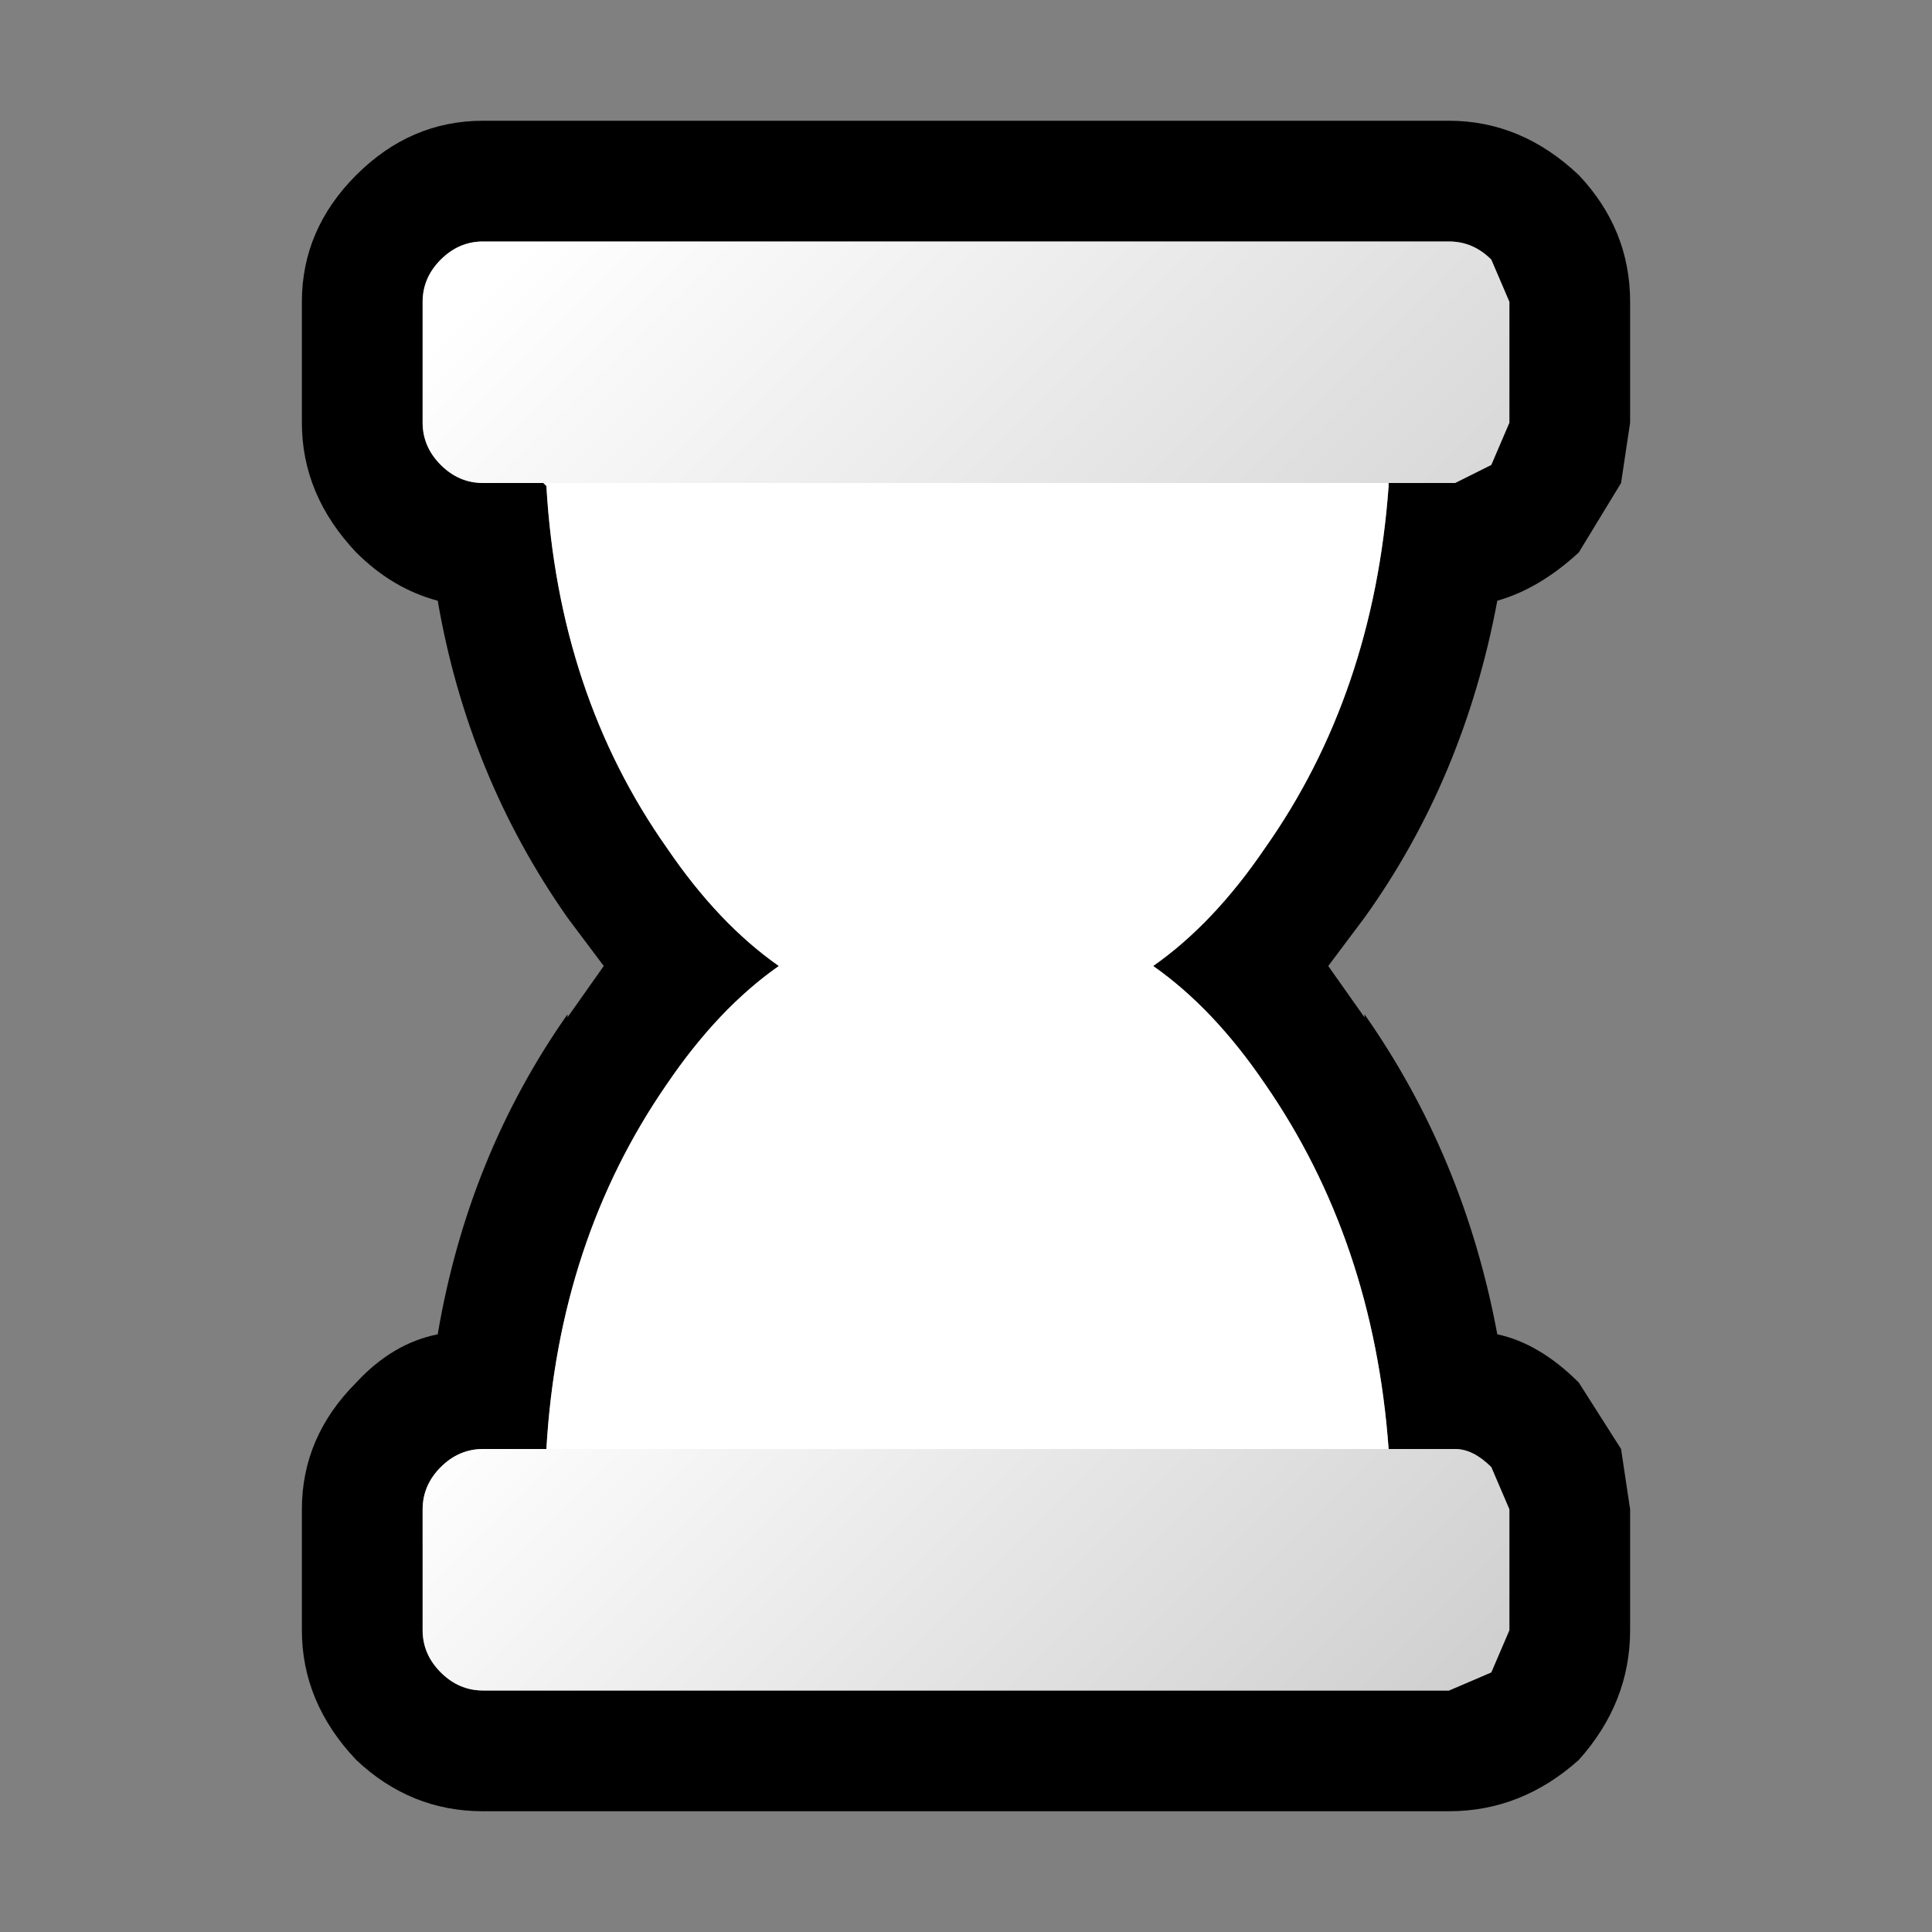
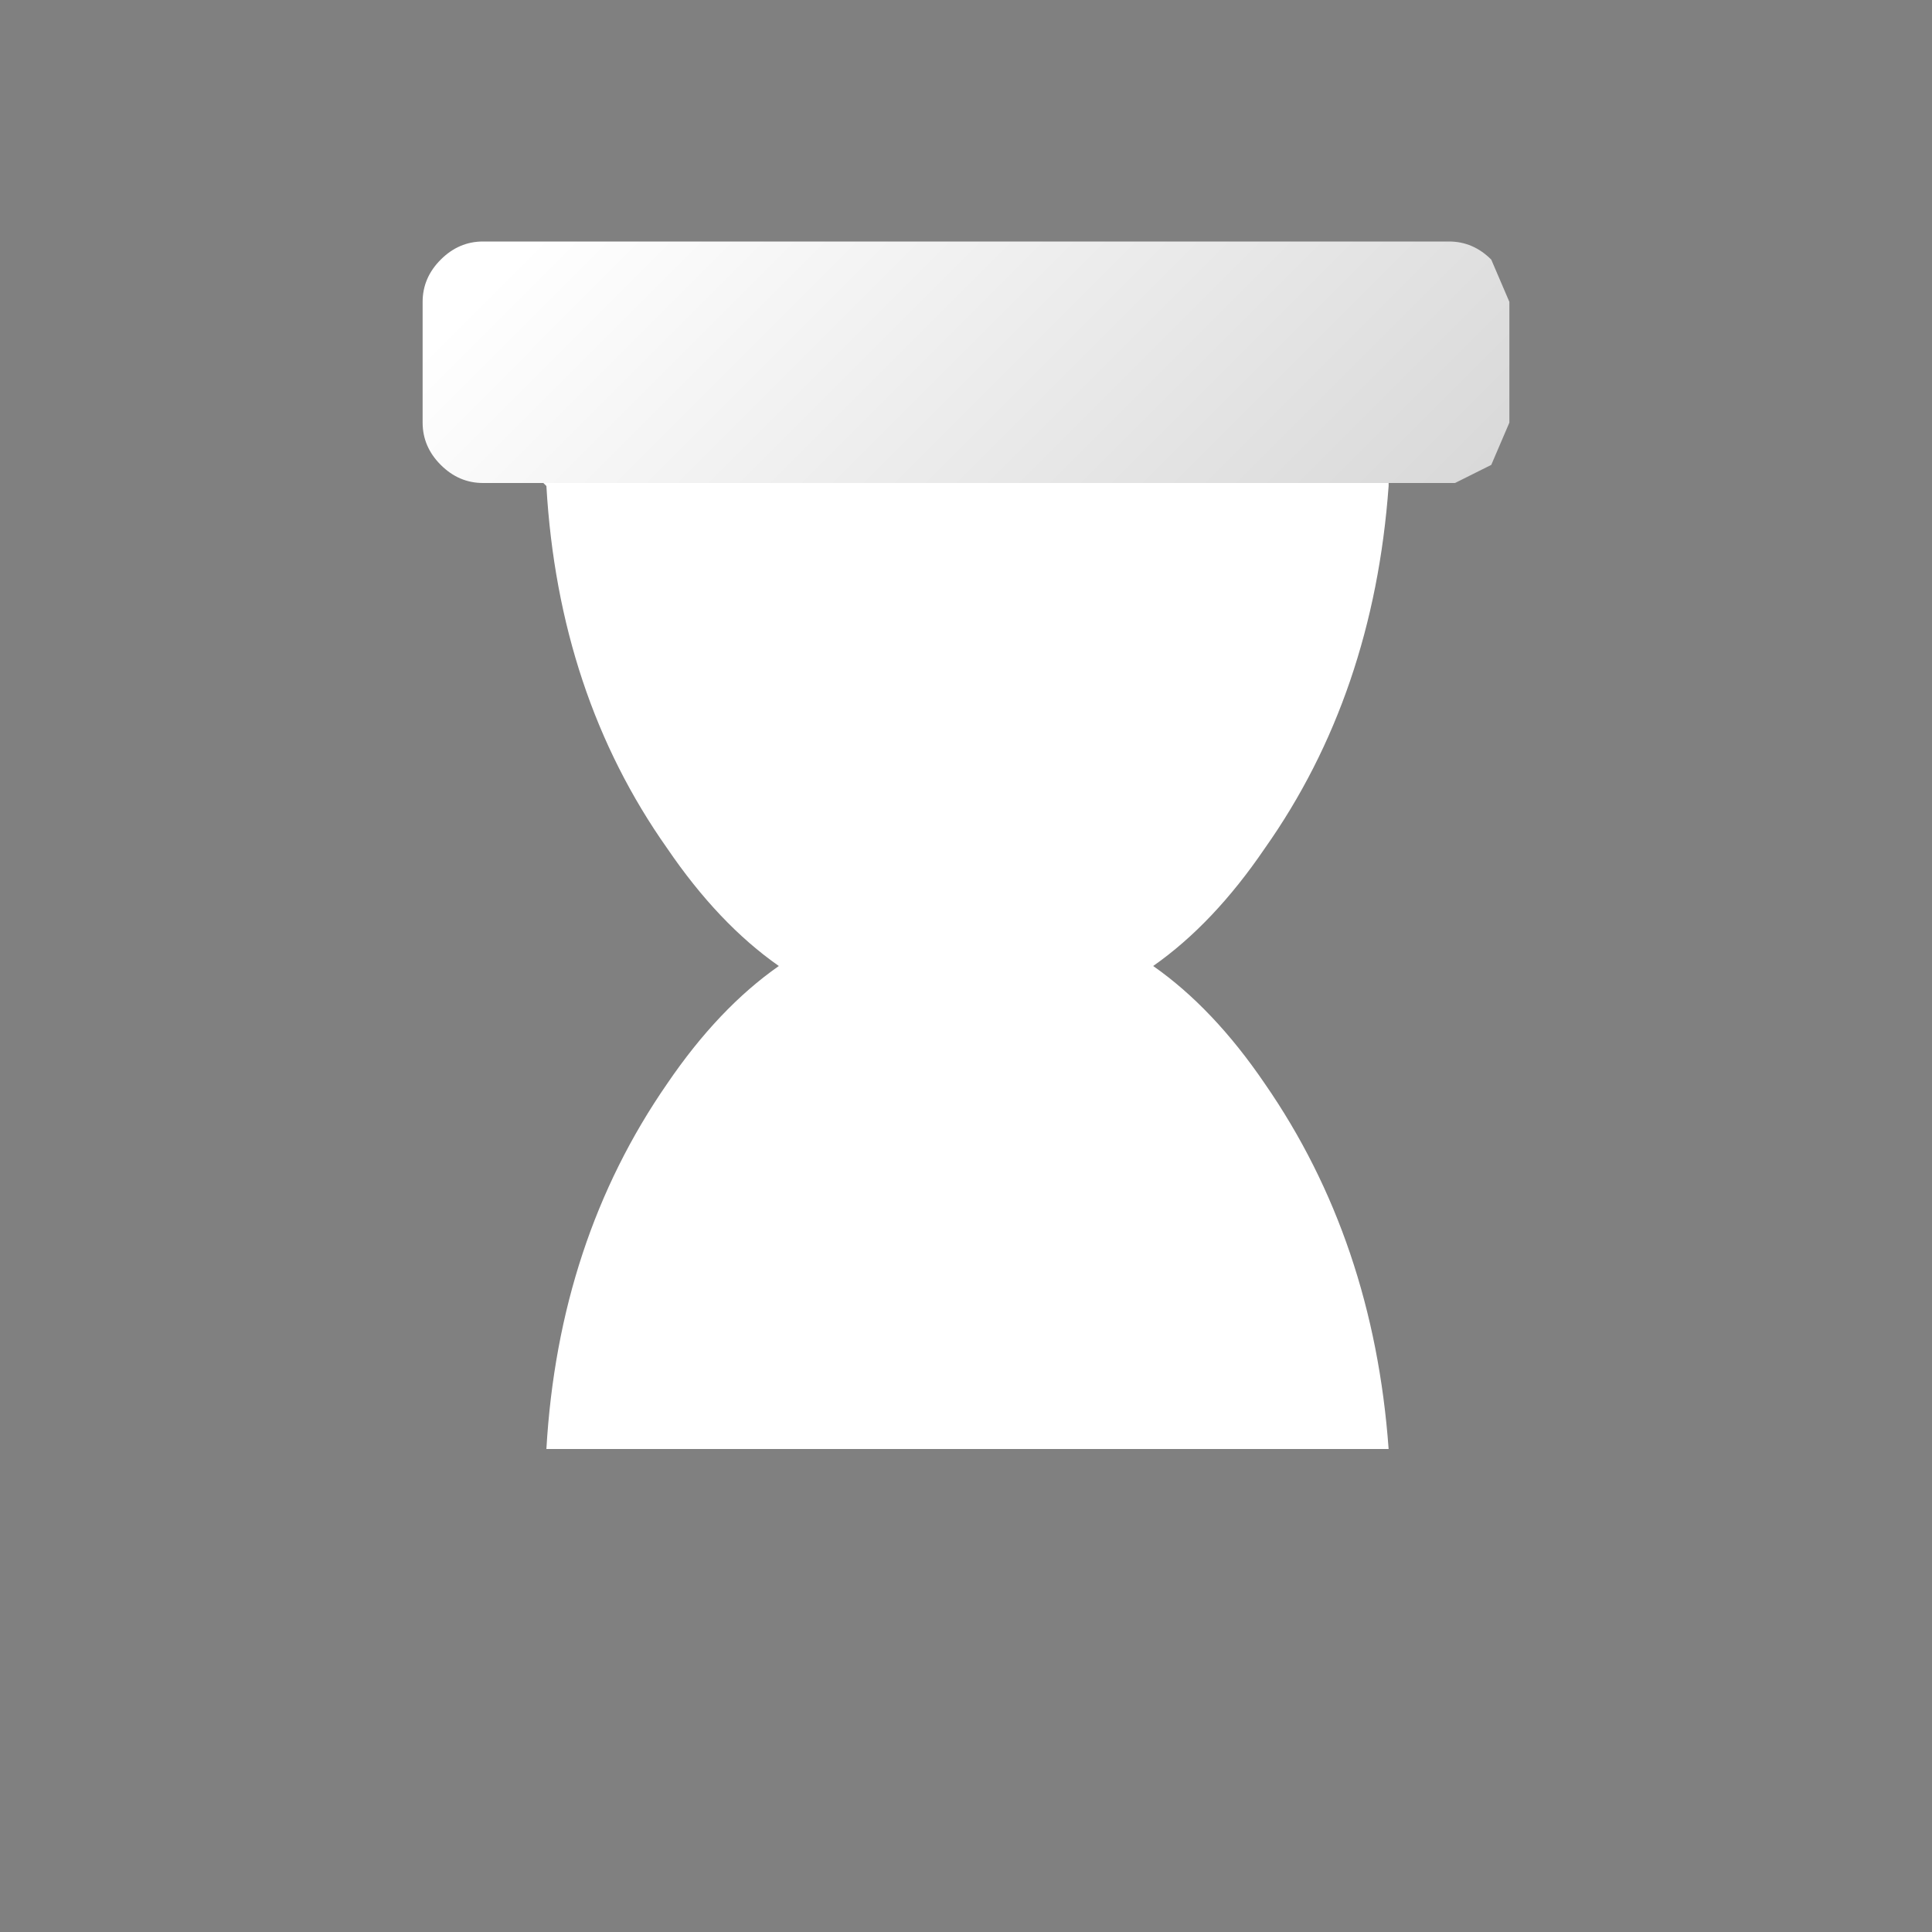
<svg xmlns="http://www.w3.org/2000/svg" width="32" height="32">
  <rect width="100%" height="100%" fill="#808080" stroke="none" />
  <defs>
    <linearGradient gradientUnits="userSpaceOnUse" x1="-819.2" x2="819.2" spreadMethod="pad" gradientTransform="matrix(0.008 0.008 -0.002 0.002 17.9 8)" id="gradient0">
      <stop offset="0" stop-color="#FFFFFF" />
      <stop offset="1" stop-color="#CCCCCC" />
    </linearGradient>
    <linearGradient gradientUnits="userSpaceOnUse" x1="-819.2" x2="819.2" spreadMethod="pad" gradientTransform="matrix(0.007 0.007 -0.002 0.002 16 26.4)" id="gradient1">
      <stop offset="0" stop-color="#FFFFFF" />
      <stop offset="1" stop-color="#CCCCCC" />
    </linearGradient>
  </defs>
  <g>
-     <path stroke="none" fill="#000000" d="M26.15 9.15 Q25.5 9.75 24.8 9.95 24.25 12.9 22.6 15.2 L22 16 22.6 16.85 22.6 16.8 Q24.25 19.15 24.8 22.1 25.5 22.25 26.15 22.9 L26.85 24 27 25 27 27 Q27 28.2 26.15 29.15 25.2 30 24 30 L8 30 Q6.8 30 5.9 29.15 5 28.2 5 27 L5 25 Q5 23.8 5.9 22.9 6.5 22.25 7.25 22.1 7.75 19.15 9.4 16.8 L9.4 16.85 10 16 9.4 15.2 Q7.75 12.85 7.25 9.95 6.5 9.75 5.9 9.15 5 8.2 5 7 L5 5 Q5 3.8 5.9 2.9 6.8 2 8 2 L24 2 Q25.2 2 26.15 2.9 27 3.8 27 5 L27 7 26.85 8 26.15 9.15 M23 8 L24.1 8 24.7 7.7 25 7 25 5 24.7 4.3 Q24.4 4 24 4 L8 4 Q7.6 4 7.3 4.3 7 4.6 7 5 L7 7 Q7 7.4 7.3 7.7 7.6 8 8 8 L9 8 9.05 8.05 Q9.25 11.5 11.05 14.05 11.9 15.3 12.9 16 11.9 16.7 11.05 17.95 9.25 20.55 9.05 24 L8 24 Q7.6 24 7.3 24.3 7 24.6 7 25 L7 27 Q7 27.4 7.3 27.7 7.6 28 8 28 L24 28 24.7 27.7 25 27 25 25 24.7 24.3 Q24.4 24 24.1 24 L23 24 Q22.75 20.55 20.95 17.95 20.1 16.7 19.1 16 20.1 15.3 20.95 14.05 22.75 11.5 23 8.05 L23 8" />
    <path stroke="none" fill="url(#gradient0)" d="M23 8 L9 8 8 8 Q7.6 8 7.3 7.7 7 7.4 7 7 L7 5 Q7 4.6 7.3 4.3 7.6 4 8 4 L24 4 Q24.4 4 24.7 4.3 L25 5 25 7 24.7 7.7 24.1 8 23 8" />
    <path stroke="none" fill="#FFFFFF" d="M23 8 L23 8.05 Q22.75 11.5 20.95 14.05 20.1 15.3 19.1 16 20.1 16.7 20.95 17.95 22.75 20.55 23 24 L9.05 24 Q9.25 20.55 11.05 17.95 11.9 16.7 12.9 16 11.9 15.3 11.05 14.05 9.25 11.5 9.05 8.05 L9 8 23 8" />
-     <path stroke="none" fill="url(#gradient1)" d="M23 24 L24.1 24 Q24.4 24 24.7 24.3 L25 25 25 27 24.7 27.7 24 28 8 28 Q7.6 28 7.3 27.7 7 27.4 7 27 L7 25 Q7 24.6 7.3 24.3 7.6 24 8 24 L9.05 24 23 24" />
  </g>
</svg>